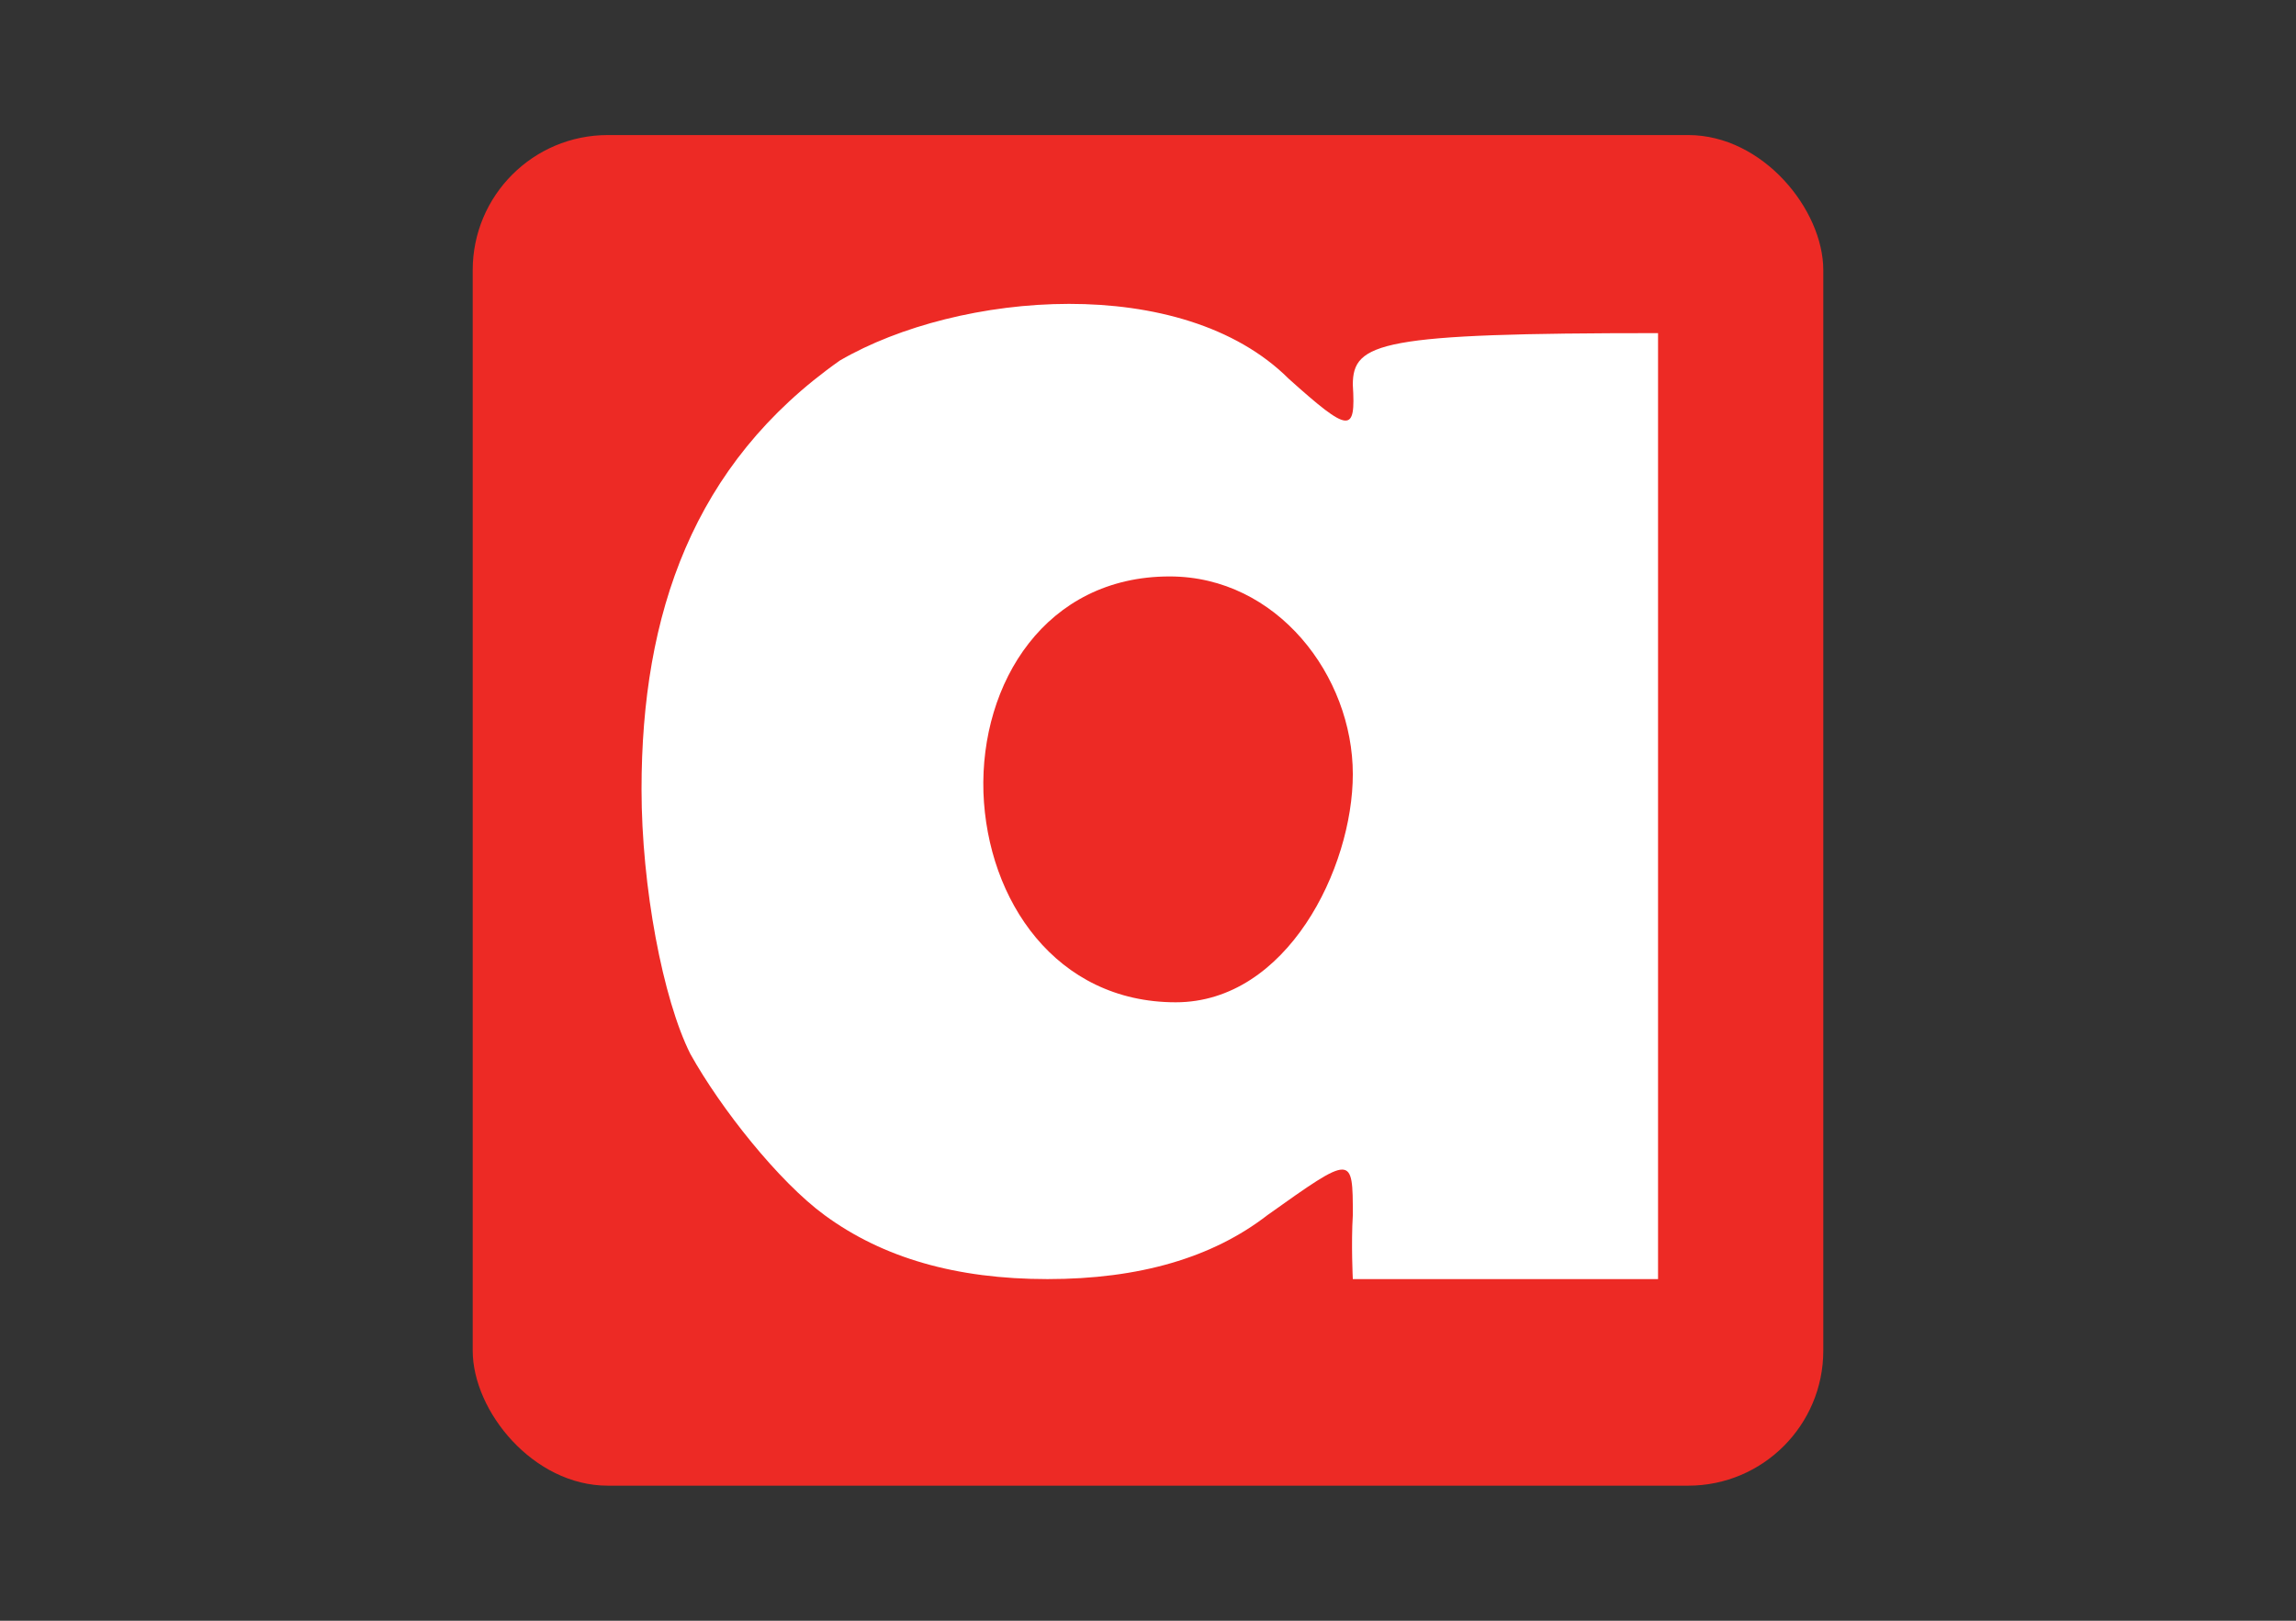
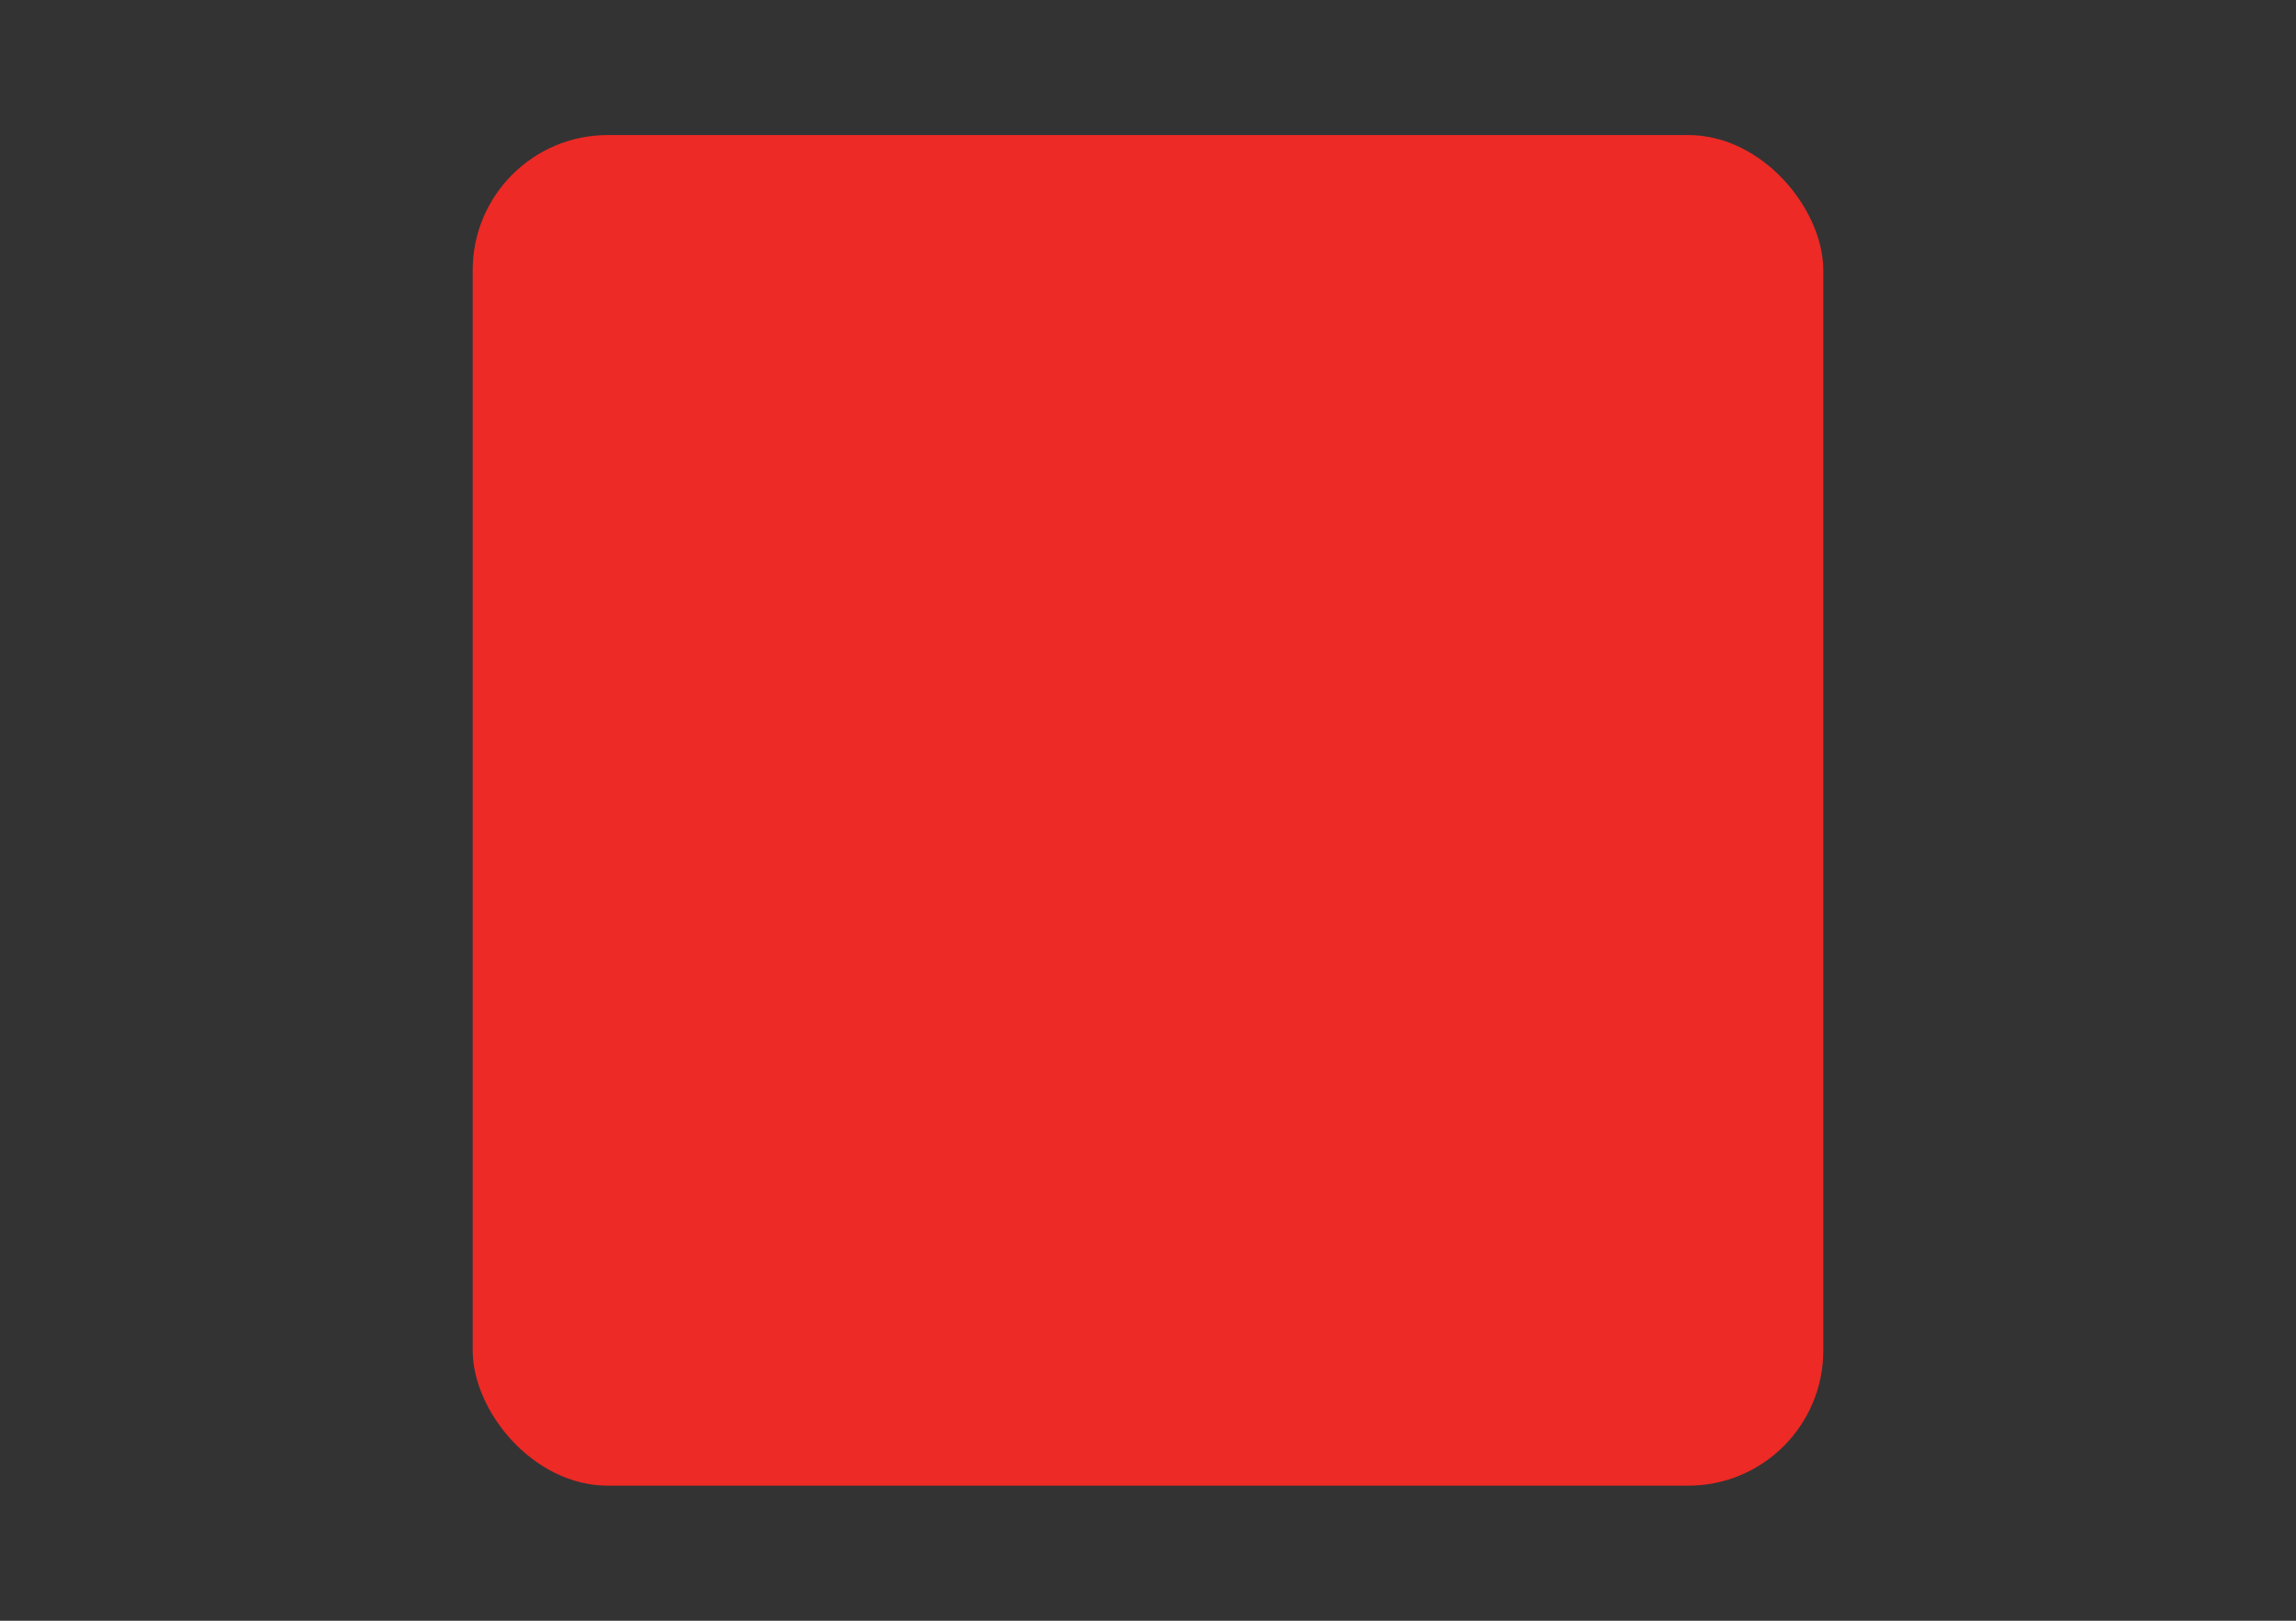
<svg xmlns="http://www.w3.org/2000/svg" width="34" height="24" viewBox="0 0 34 24" fill="none">
  <rect x="0" y="0" width="34" height="24" fill="#333333" stroke="none" />
  <rect x="7" y="2" width="20" height="20" rx="2" fill="#ED2A25" />
-   <path fill-rule="evenodd" clip-rule="evenodd" d="M19.083 5.608C19.987 6.419 20.078 6.419 20.033 5.698C20.033 5.068 20.439 4.933 24.553 4.933V18.941H22.219C20.978 18.941 20.033 18.941 20.033 18.941C20.033 18.941 20.007 18.418 20.033 17.995C20.033 17.094 20.033 17.094 18.767 17.995C17.953 18.625 16.868 18.941 15.512 18.941C14.156 18.941 13.071 18.625 12.212 17.995C11.534 17.499 10.675 16.418 10.223 15.607C9.816 14.797 9.5 13.13 9.5 11.689C9.5 9.093 10.259 6.871 12.438 5.338C14.199 4.314 17.506 4.037 19.083 5.608ZM14.563 11.734C14.62 13.332 15.636 14.842 17.411 14.842C19.058 14.842 20.033 12.856 20.033 11.464C20.033 10.008 18.912 8.536 17.32 8.536C15.487 8.536 14.512 10.11 14.563 11.734Z" fill="white" />
</svg>